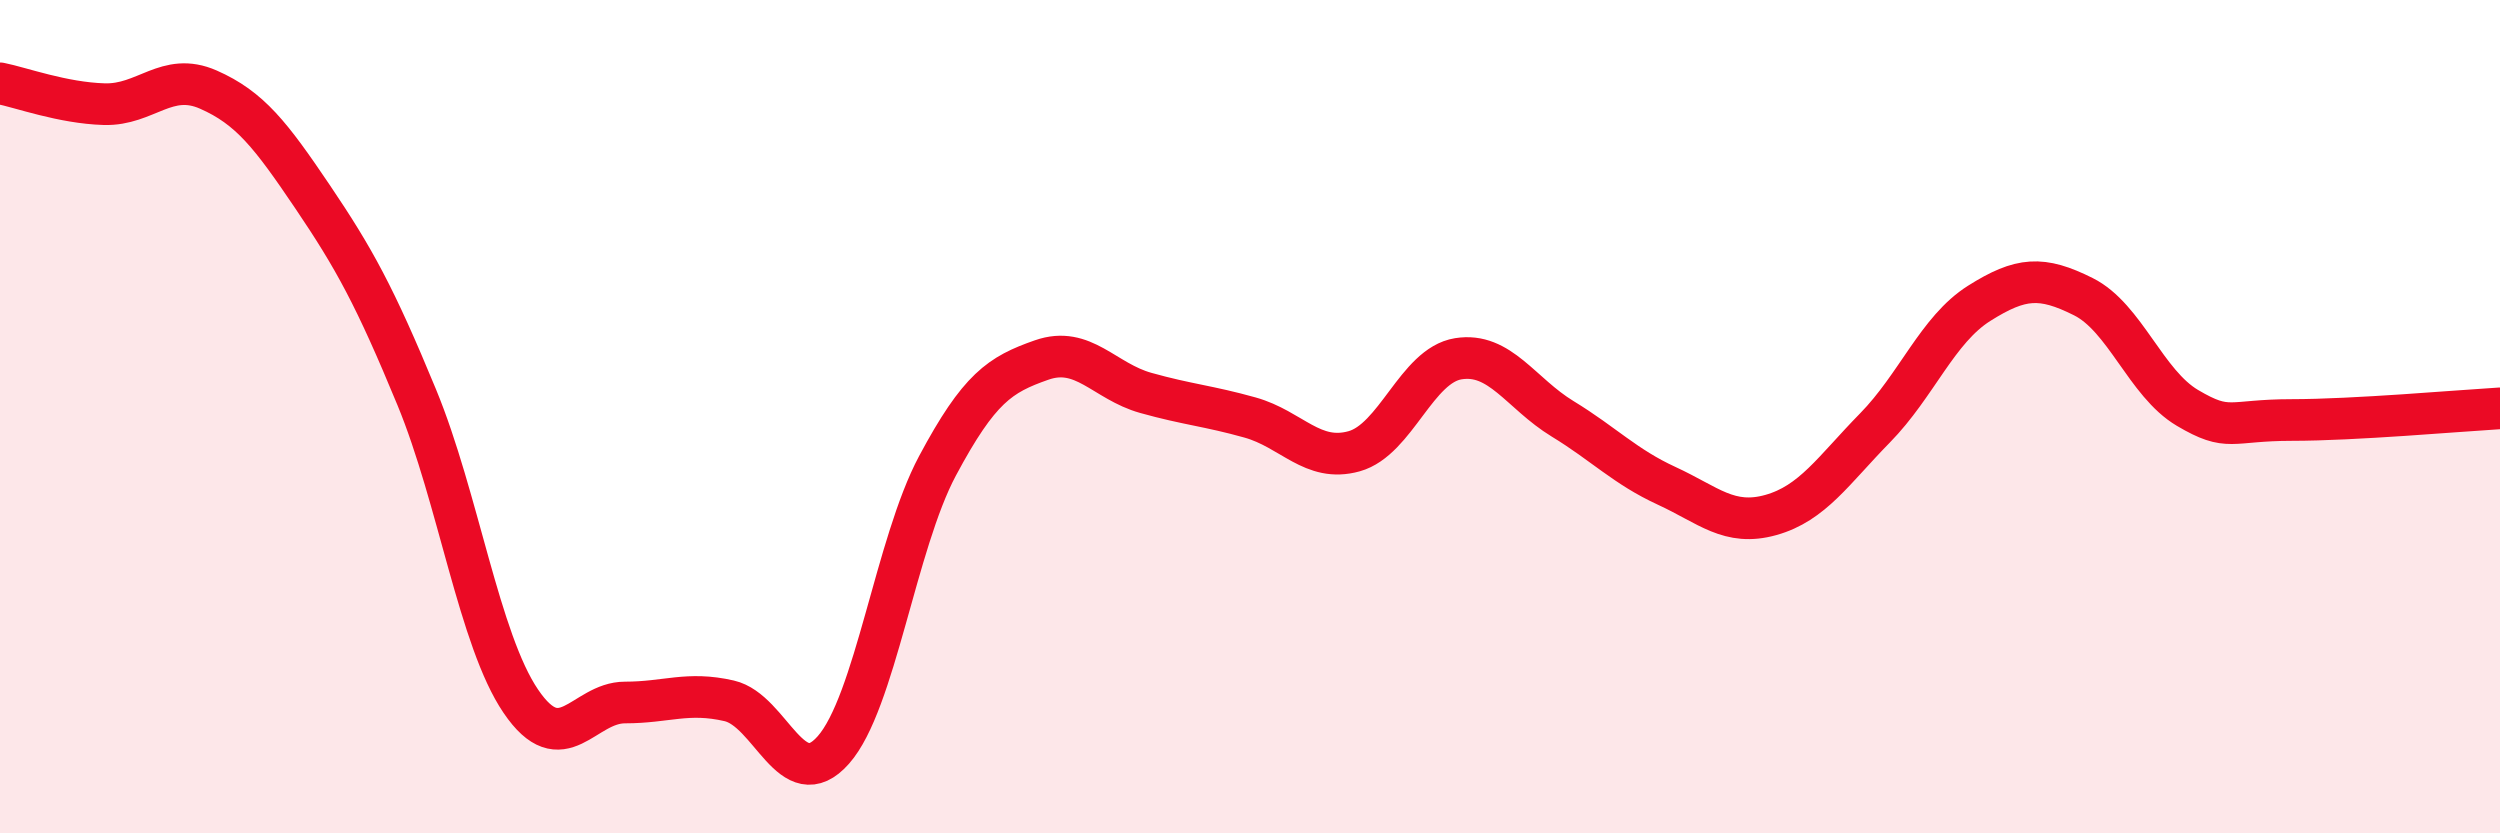
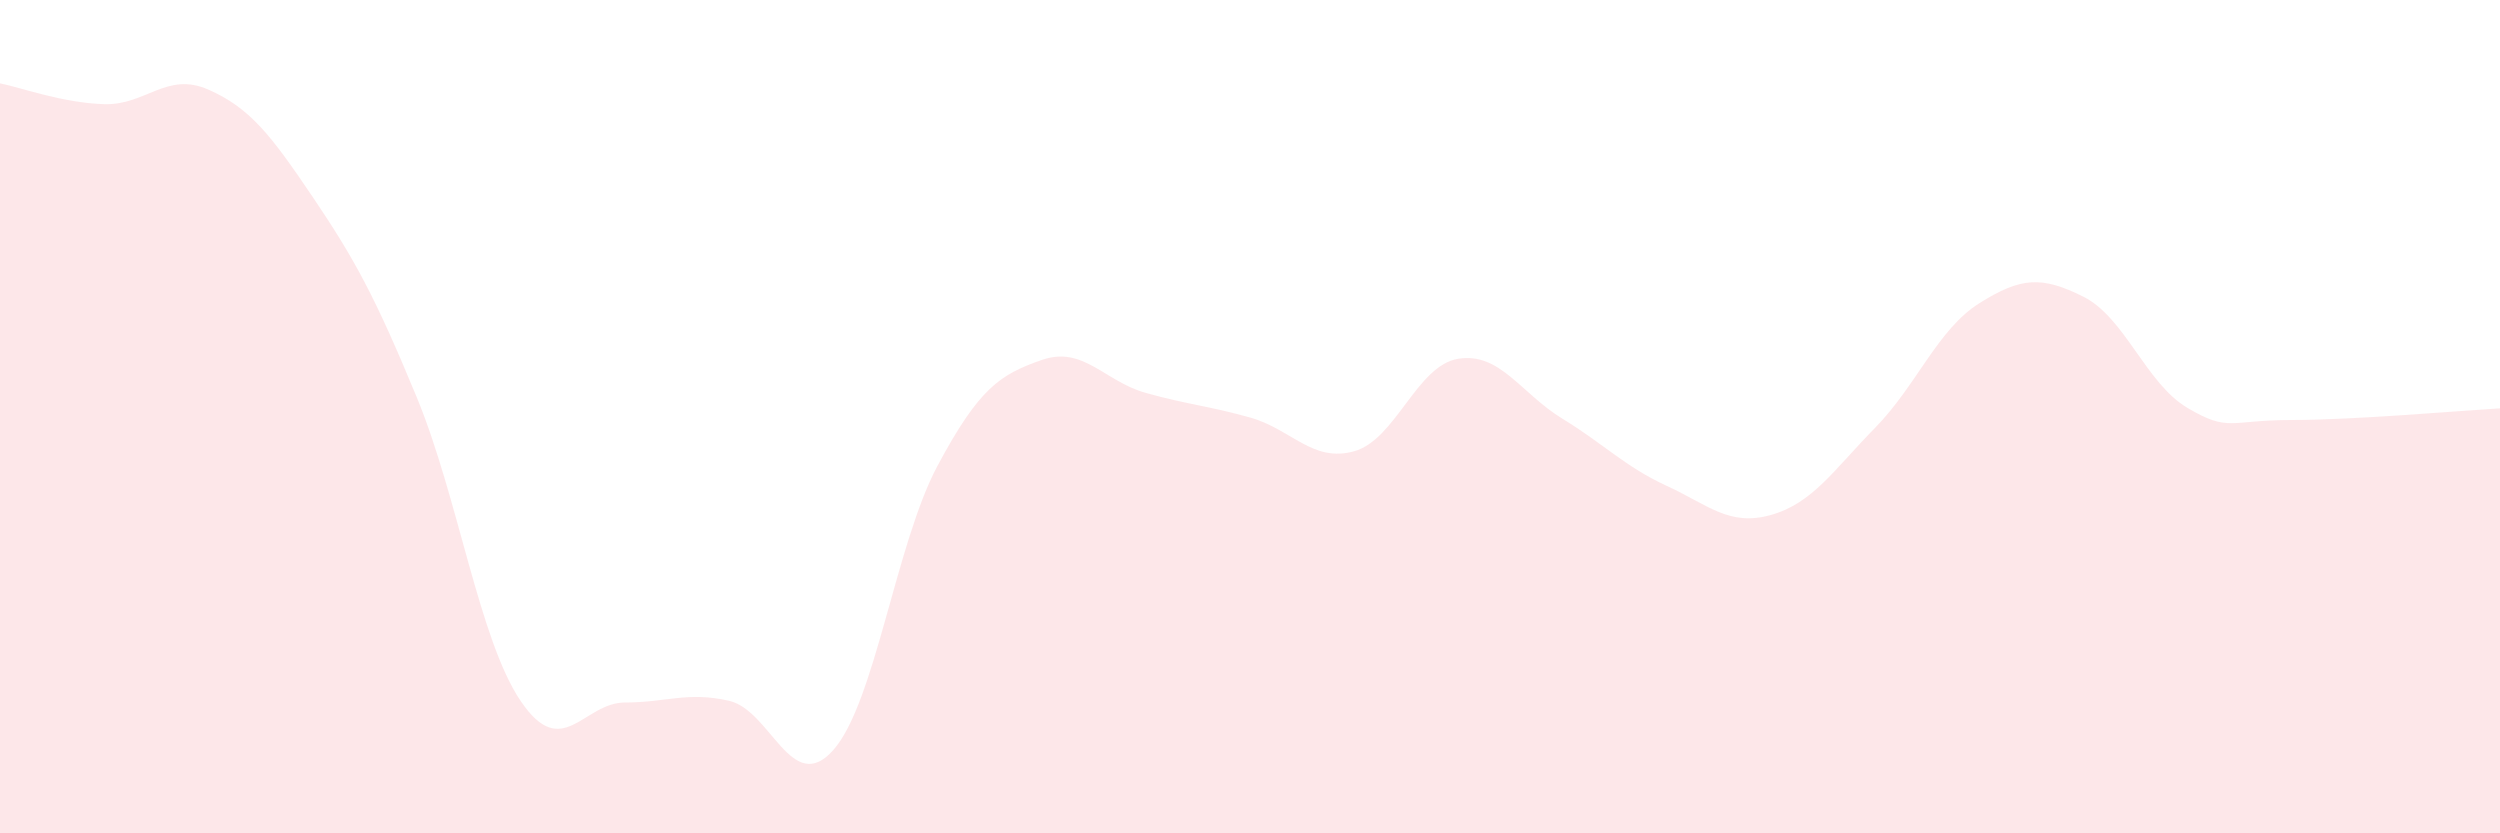
<svg xmlns="http://www.w3.org/2000/svg" width="60" height="20" viewBox="0 0 60 20">
  <path d="M 0,2 C 0.5,2.1 1.5,2.47 2.5,2.5 C 3.5,2.53 4,1.71 5,2.15 C 6,2.59 6.5,3.24 7.5,4.72 C 8.5,6.2 9,7.11 10,9.53 C 11,11.95 11.5,15.36 12.5,16.83 C 13.5,18.3 14,16.86 15,16.86 C 16,16.86 16.5,16.59 17.5,16.82 C 18.5,17.05 19,19.13 20,18 C 21,16.87 21.5,13.05 22.5,11.18 C 23.5,9.31 24,8.99 25,8.64 C 26,8.29 26.5,9.15 27.5,9.43 C 28.5,9.71 29,9.74 30,10.02 C 31,10.3 31.5,11.11 32.5,10.83 C 33.5,10.55 34,8.77 35,8.61 C 36,8.45 36.5,9.44 37.5,10.05 C 38.5,10.66 39,11.2 40,11.66 C 41,12.12 41.5,12.64 42.5,12.36 C 43.5,12.08 44,11.29 45,10.27 C 46,9.25 46.5,7.91 47.5,7.28 C 48.5,6.65 49,6.62 50,7.12 C 51,7.62 51.5,9.2 52.5,9.79 C 53.5,10.38 53.5,10.08 55,10.08 C 56.5,10.08 59,9.86 60,9.8L60 20L0 20Z" fill="#EB0A25" opacity="0.1" stroke-linecap="round" stroke-linejoin="round" />
-   <path d="M 0,2 C 0.5,2.1 1.5,2.47 2.5,2.5 C 3.5,2.53 4,1.71 5,2.15 C 6,2.59 6.5,3.24 7.5,4.72 C 8.5,6.2 9,7.11 10,9.53 C 11,11.95 11.5,15.36 12.5,16.83 C 13.5,18.3 14,16.86 15,16.86 C 16,16.86 16.5,16.59 17.5,16.82 C 18.5,17.05 19,19.13 20,18 C 21,16.87 21.5,13.05 22.5,11.18 C 23.5,9.31 24,8.99 25,8.64 C 26,8.29 26.5,9.15 27.5,9.43 C 28.5,9.71 29,9.74 30,10.02 C 31,10.3 31.5,11.11 32.5,10.83 C 33.5,10.55 34,8.77 35,8.61 C 36,8.45 36.5,9.44 37.5,10.05 C 38.5,10.66 39,11.2 40,11.66 C 41,12.12 41.5,12.64 42.5,12.36 C 43.5,12.08 44,11.29 45,10.27 C 46,9.25 46.5,7.91 47.5,7.28 C 48.5,6.65 49,6.62 50,7.12 C 51,7.62 51.5,9.2 52.5,9.79 C 53.5,10.38 53.5,10.08 55,10.08 C 56.5,10.08 59,9.86 60,9.8" stroke="#EB0A25" stroke-width="1" fill="none" stroke-linecap="round" stroke-linejoin="round" />
</svg>